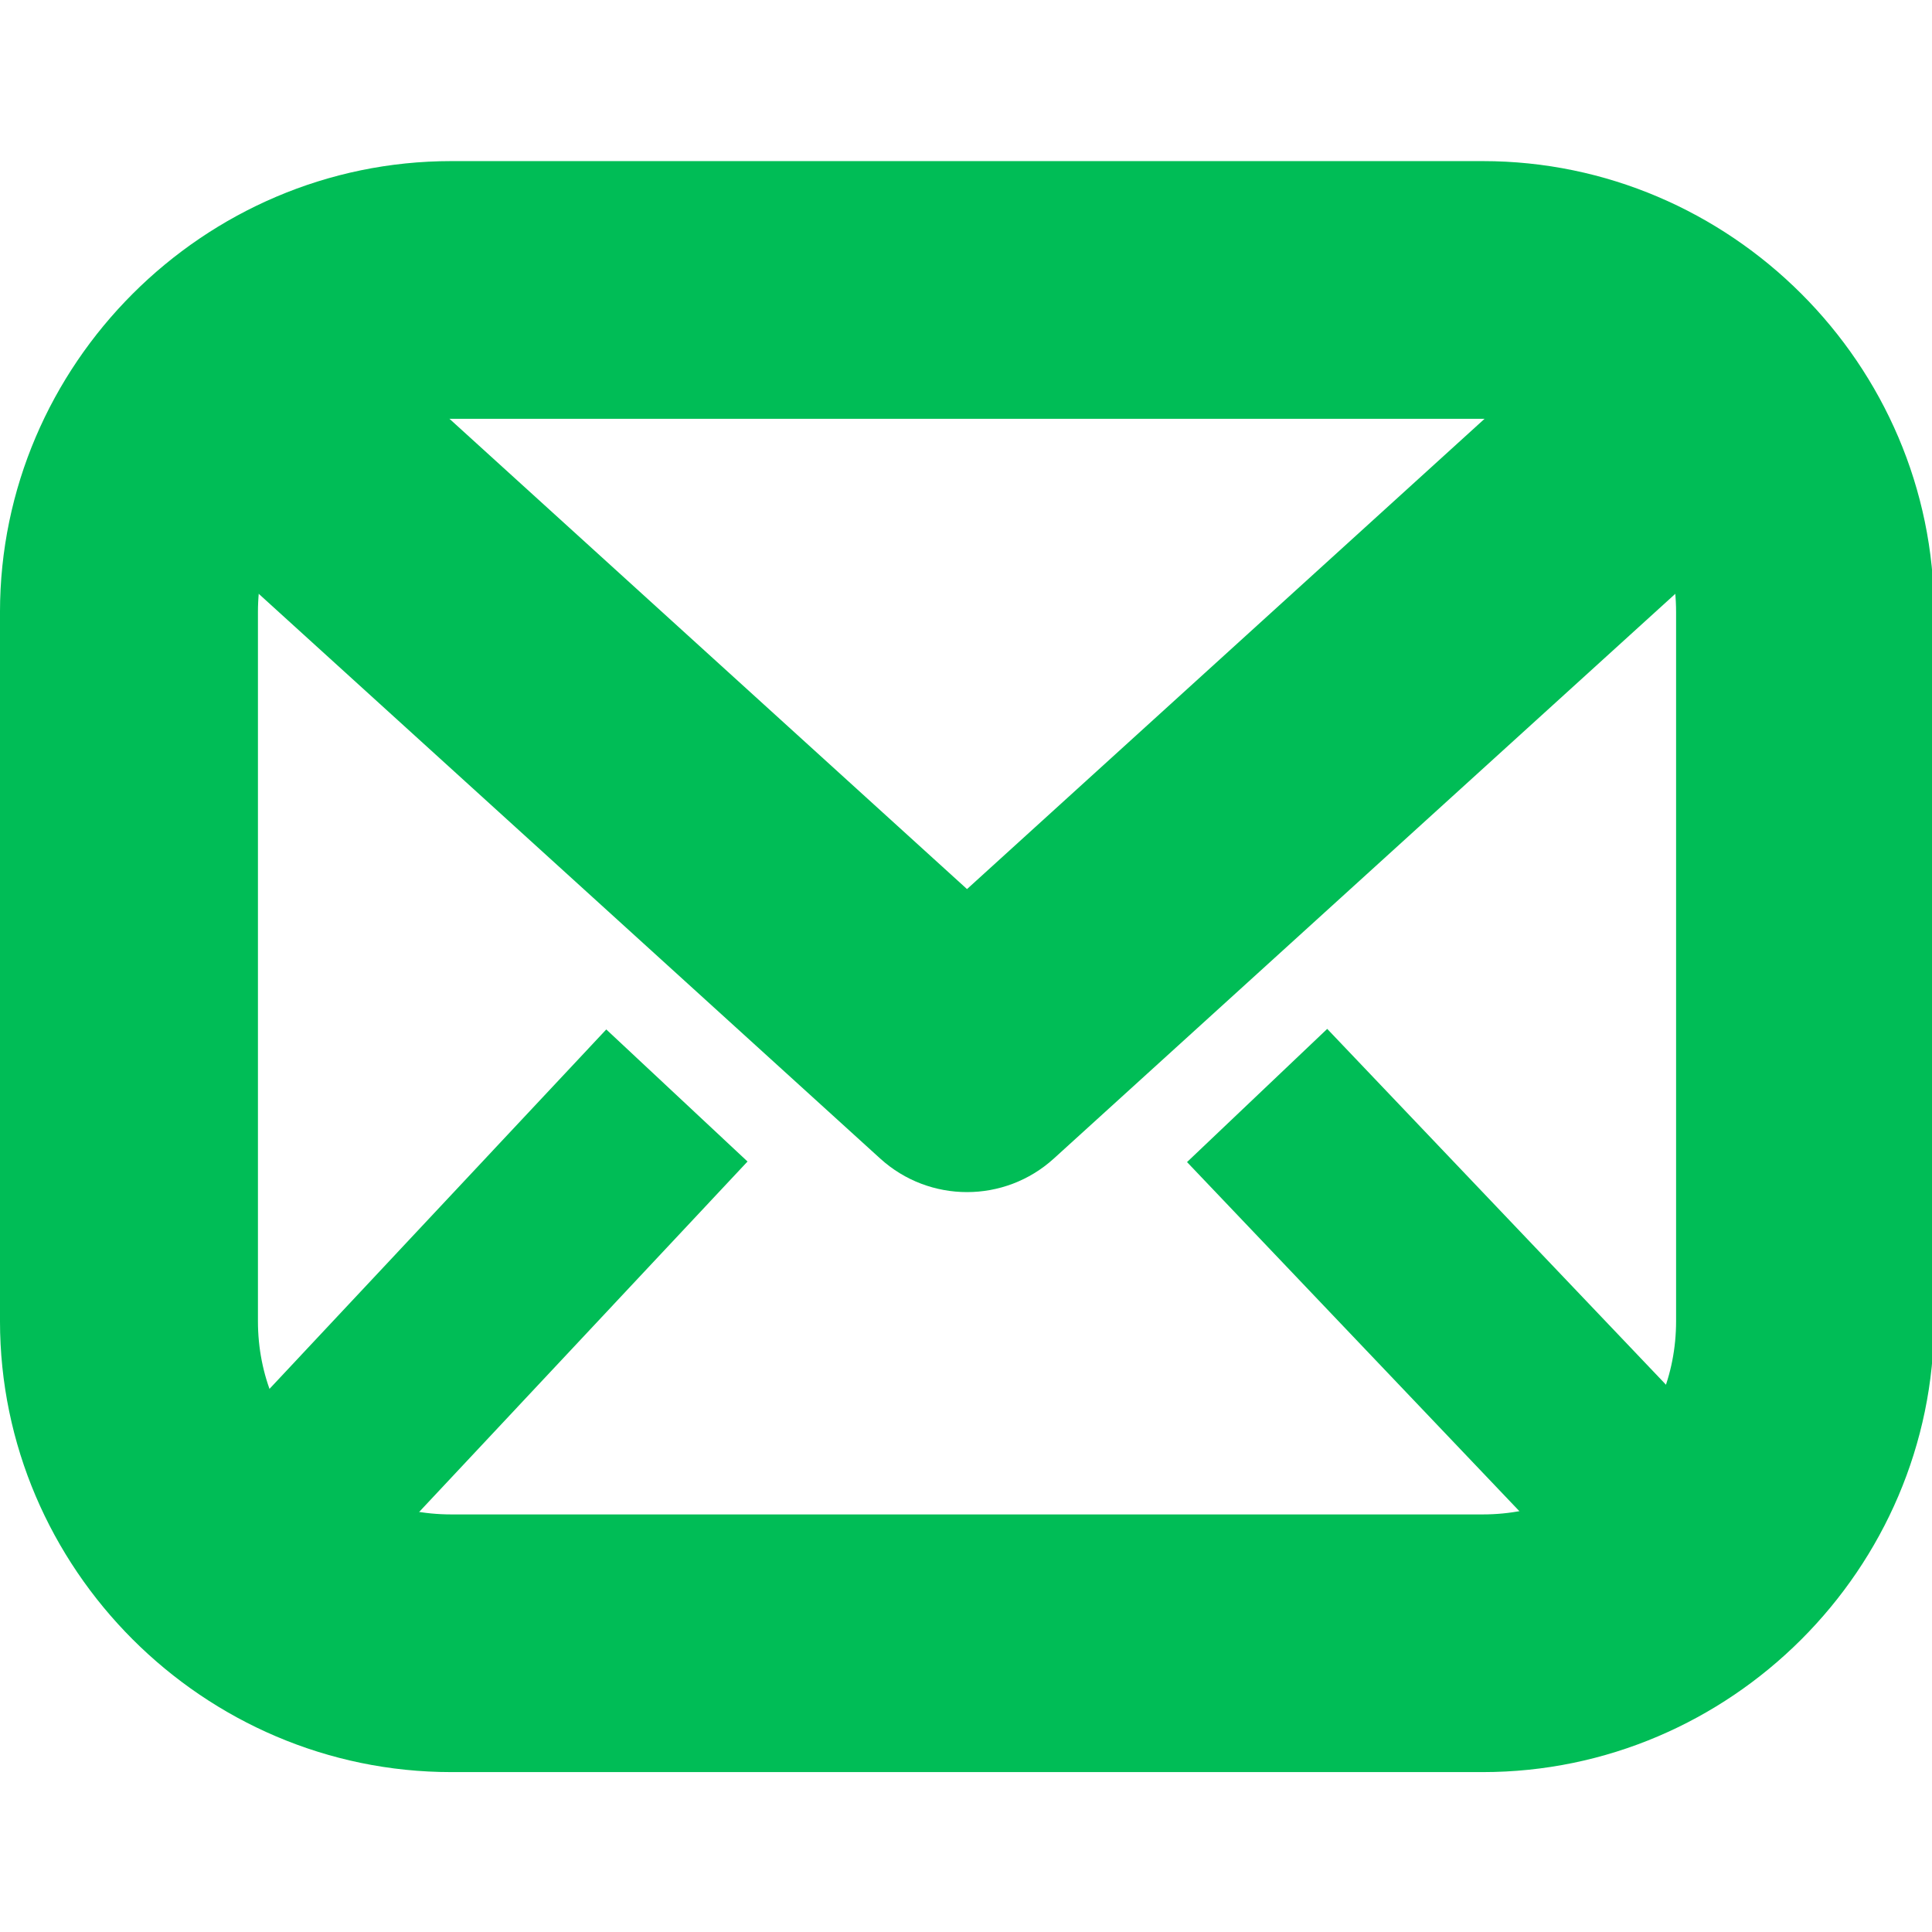
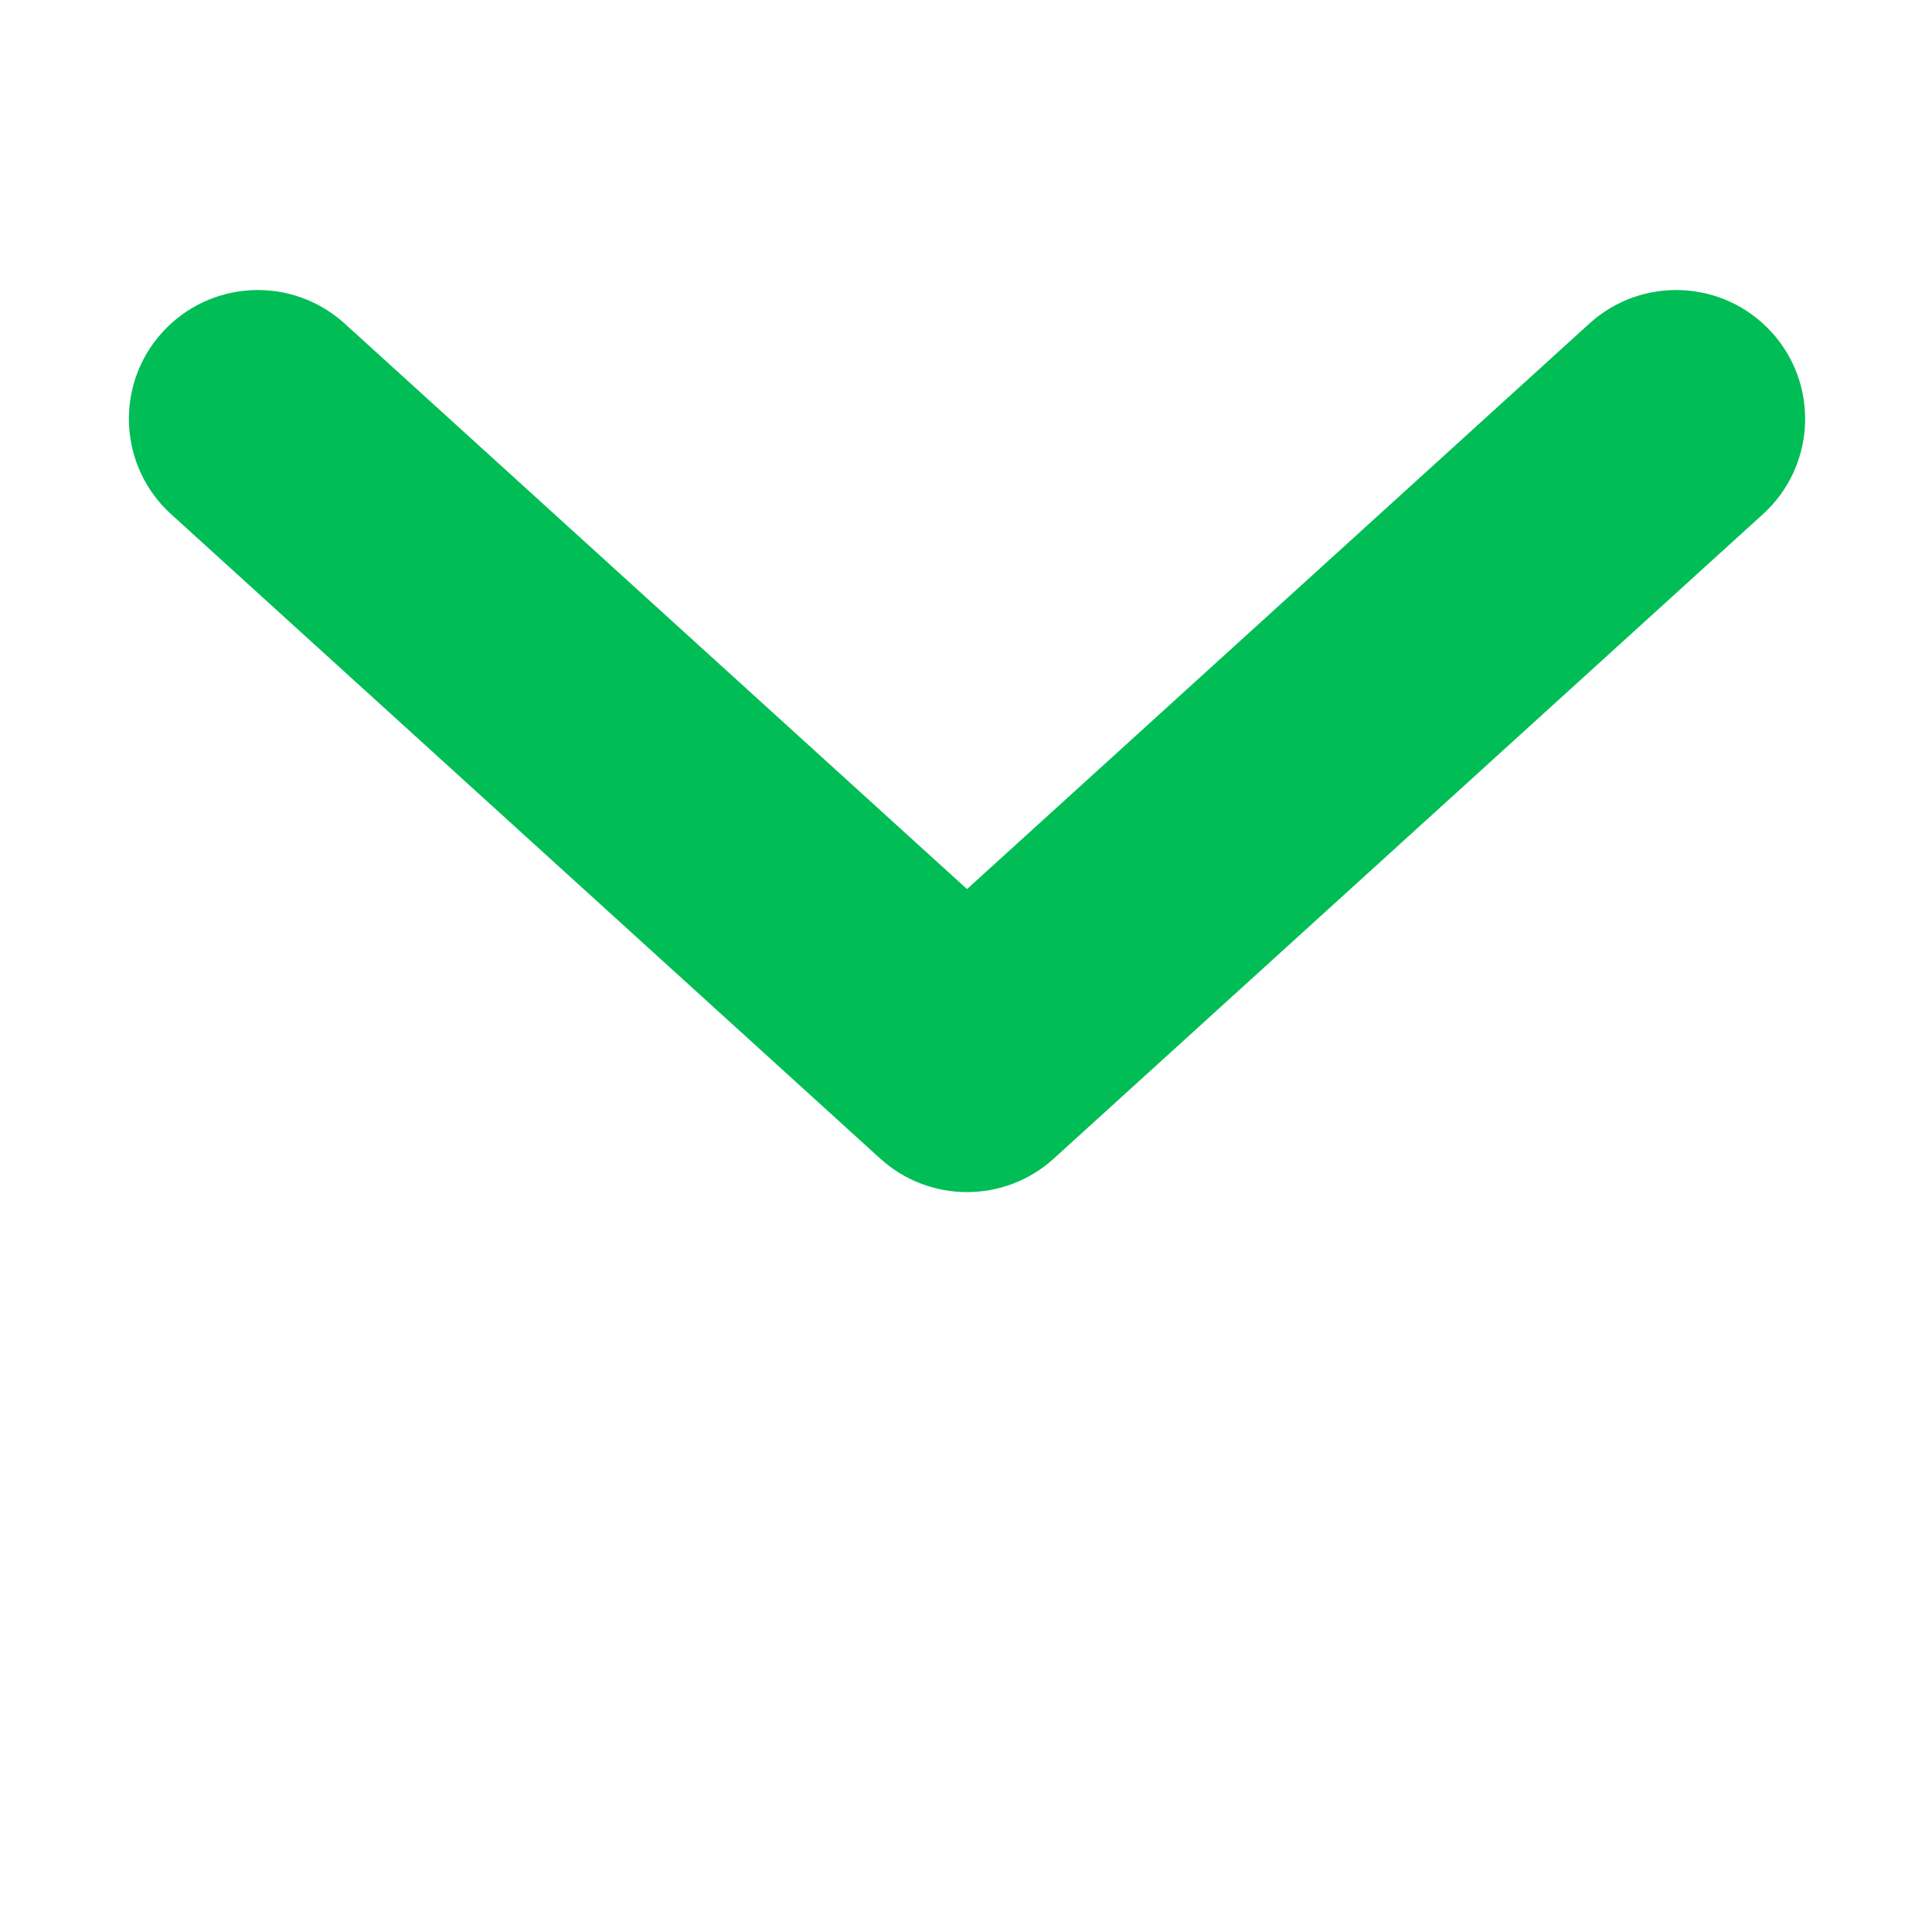
<svg xmlns="http://www.w3.org/2000/svg" version="1.1" width="600" height="600" viewBox="0,0,256,256">
  <g fill="#00bd56" fill-rule="nonzero" stroke="none" stroke-width="none" stroke-linecap="none" stroke-linejoin="none" stroke-miterlimit="10" stroke-dasharray="" stroke-dashoffset="0" font-family="none" font-weight="none" font-size="none" text-anchor="none" style="mix-blend-mode: normal">
    <g transform="translate(-0,0) scale(0.427,0.427)">
      <g transform="translate(13.901,12.169) scale(0.952,0.951)" id="g10449">
        <g transform="translate(273.6,263.998) scale(1.381,1.27)" id="path10026" stroke-width="1.051" stroke-linecap="butt" stroke-linejoin="miter" font-family="Inter, apple-system, BlinkMacSystemFont, &quot;Helvetica Neue&quot;, &quot;Segoe UI&quot;, &quot;Fira Sans&quot;, Roboto, Oxygen, Ubuntu, &quot;Droid Sans&quot;, Arial, sans-serif" font-weight="400" font-size="16" text-anchor="start" />
        <g transform="translate(36.774,-9.45) scale(1.509,1.396)" id="g11314" stroke-width="50.695" stroke-linecap="butt" stroke-linejoin="miter" font-family="Inter, apple-system, BlinkMacSystemFont, &quot;Helvetica Neue&quot;, &quot;Segoe UI&quot;, &quot;Fira Sans&quot;, Roboto, Oxygen, Ubuntu, &quot;Droid Sans&quot;, Arial, sans-serif" font-weight="400" font-size="16" text-anchor="start" />
-         <path d="M132.506,39.773c-80.787,0 -147.111,66.381 -147.111,147.176v231.324c0,80.795 66.324,147.176 147.111,147.176h336.205c80.787,0 147.113,-66.381 147.113,-147.176v-231.324c0,-80.795 -66.326,-147.176 -147.113,-147.176zM132.506,123.855h336.205c35.632,0 63.029,27.399 63.029,63.094v231.324c0,35.695 -27.397,63.094 -63.029,63.094h-336.205c-35.632,0 -63.029,-27.399 -63.029,-63.094v-231.324c0,-35.695 27.397,-63.094 63.029,-63.094z" id="rect240" stroke-width="1.051" stroke-linecap="round" stroke-linejoin="round" />
        <path d="M67.465,81.887c-11.138,0.527 -21.61,5.457 -29.113,13.705c-15.624,17.176 -14.365,43.765 2.811,59.389l231.156,210.271c16.039,14.588 40.541,14.588 56.58,0l231.156,-210.271c17.176,-15.624 18.434,-42.213 2.811,-59.389c-15.624,-17.175 -42.213,-18.433 -59.389,-2.809l-202.867,184.535l-202.869,-184.535c-8.248,-7.503 -19.138,-11.423 -30.275,-10.896z" id="path404" stroke-width="1.051" stroke-linecap="round" stroke-linejoin="round" />
        <g transform="translate(-0.519,0)" id="g1810" stroke-width="1.051" stroke-linecap="butt" stroke-linejoin="miter">
-           <path d="M418.541,322.936l-45.697,43.459l130.795,137.531l45.697,-43.459z" id="path1686" />
-           <path d="M183.543,323.117l-130.795,139.732l46.039,43.096l130.795,-139.732z" id="path1686-3" />
-         </g>
+           </g>
      </g>
    </g>
  </g>
</svg>